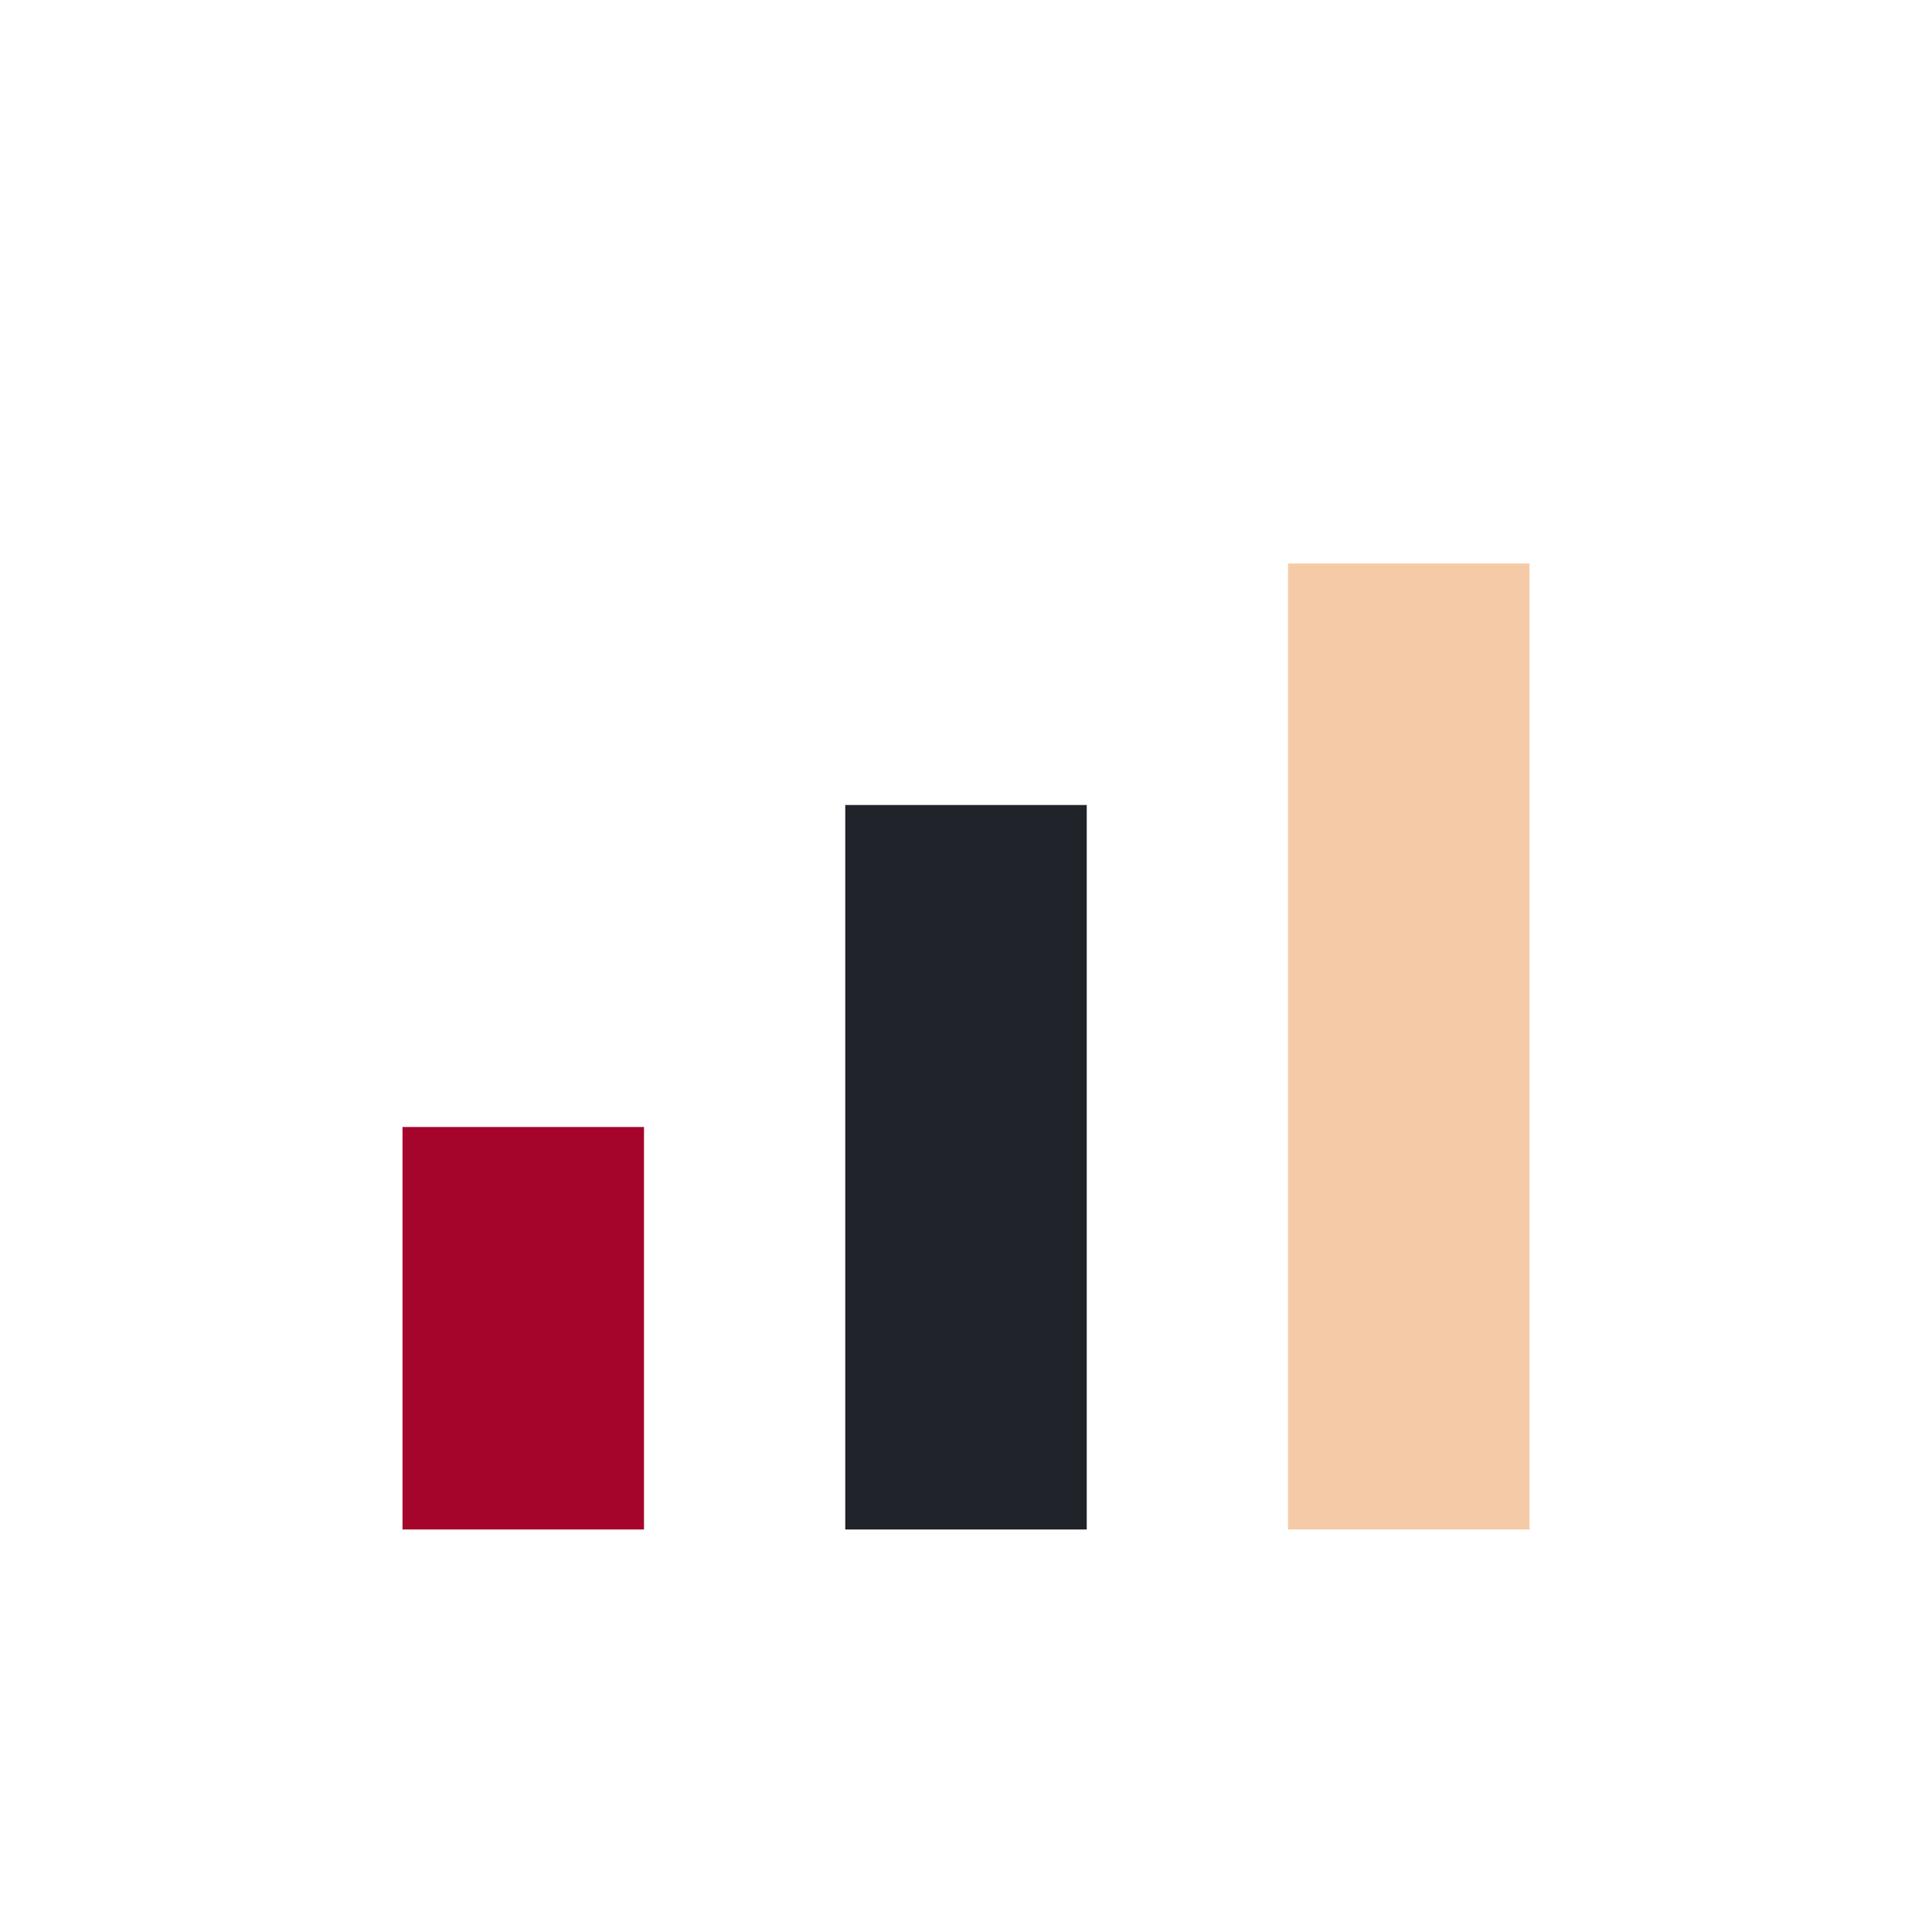
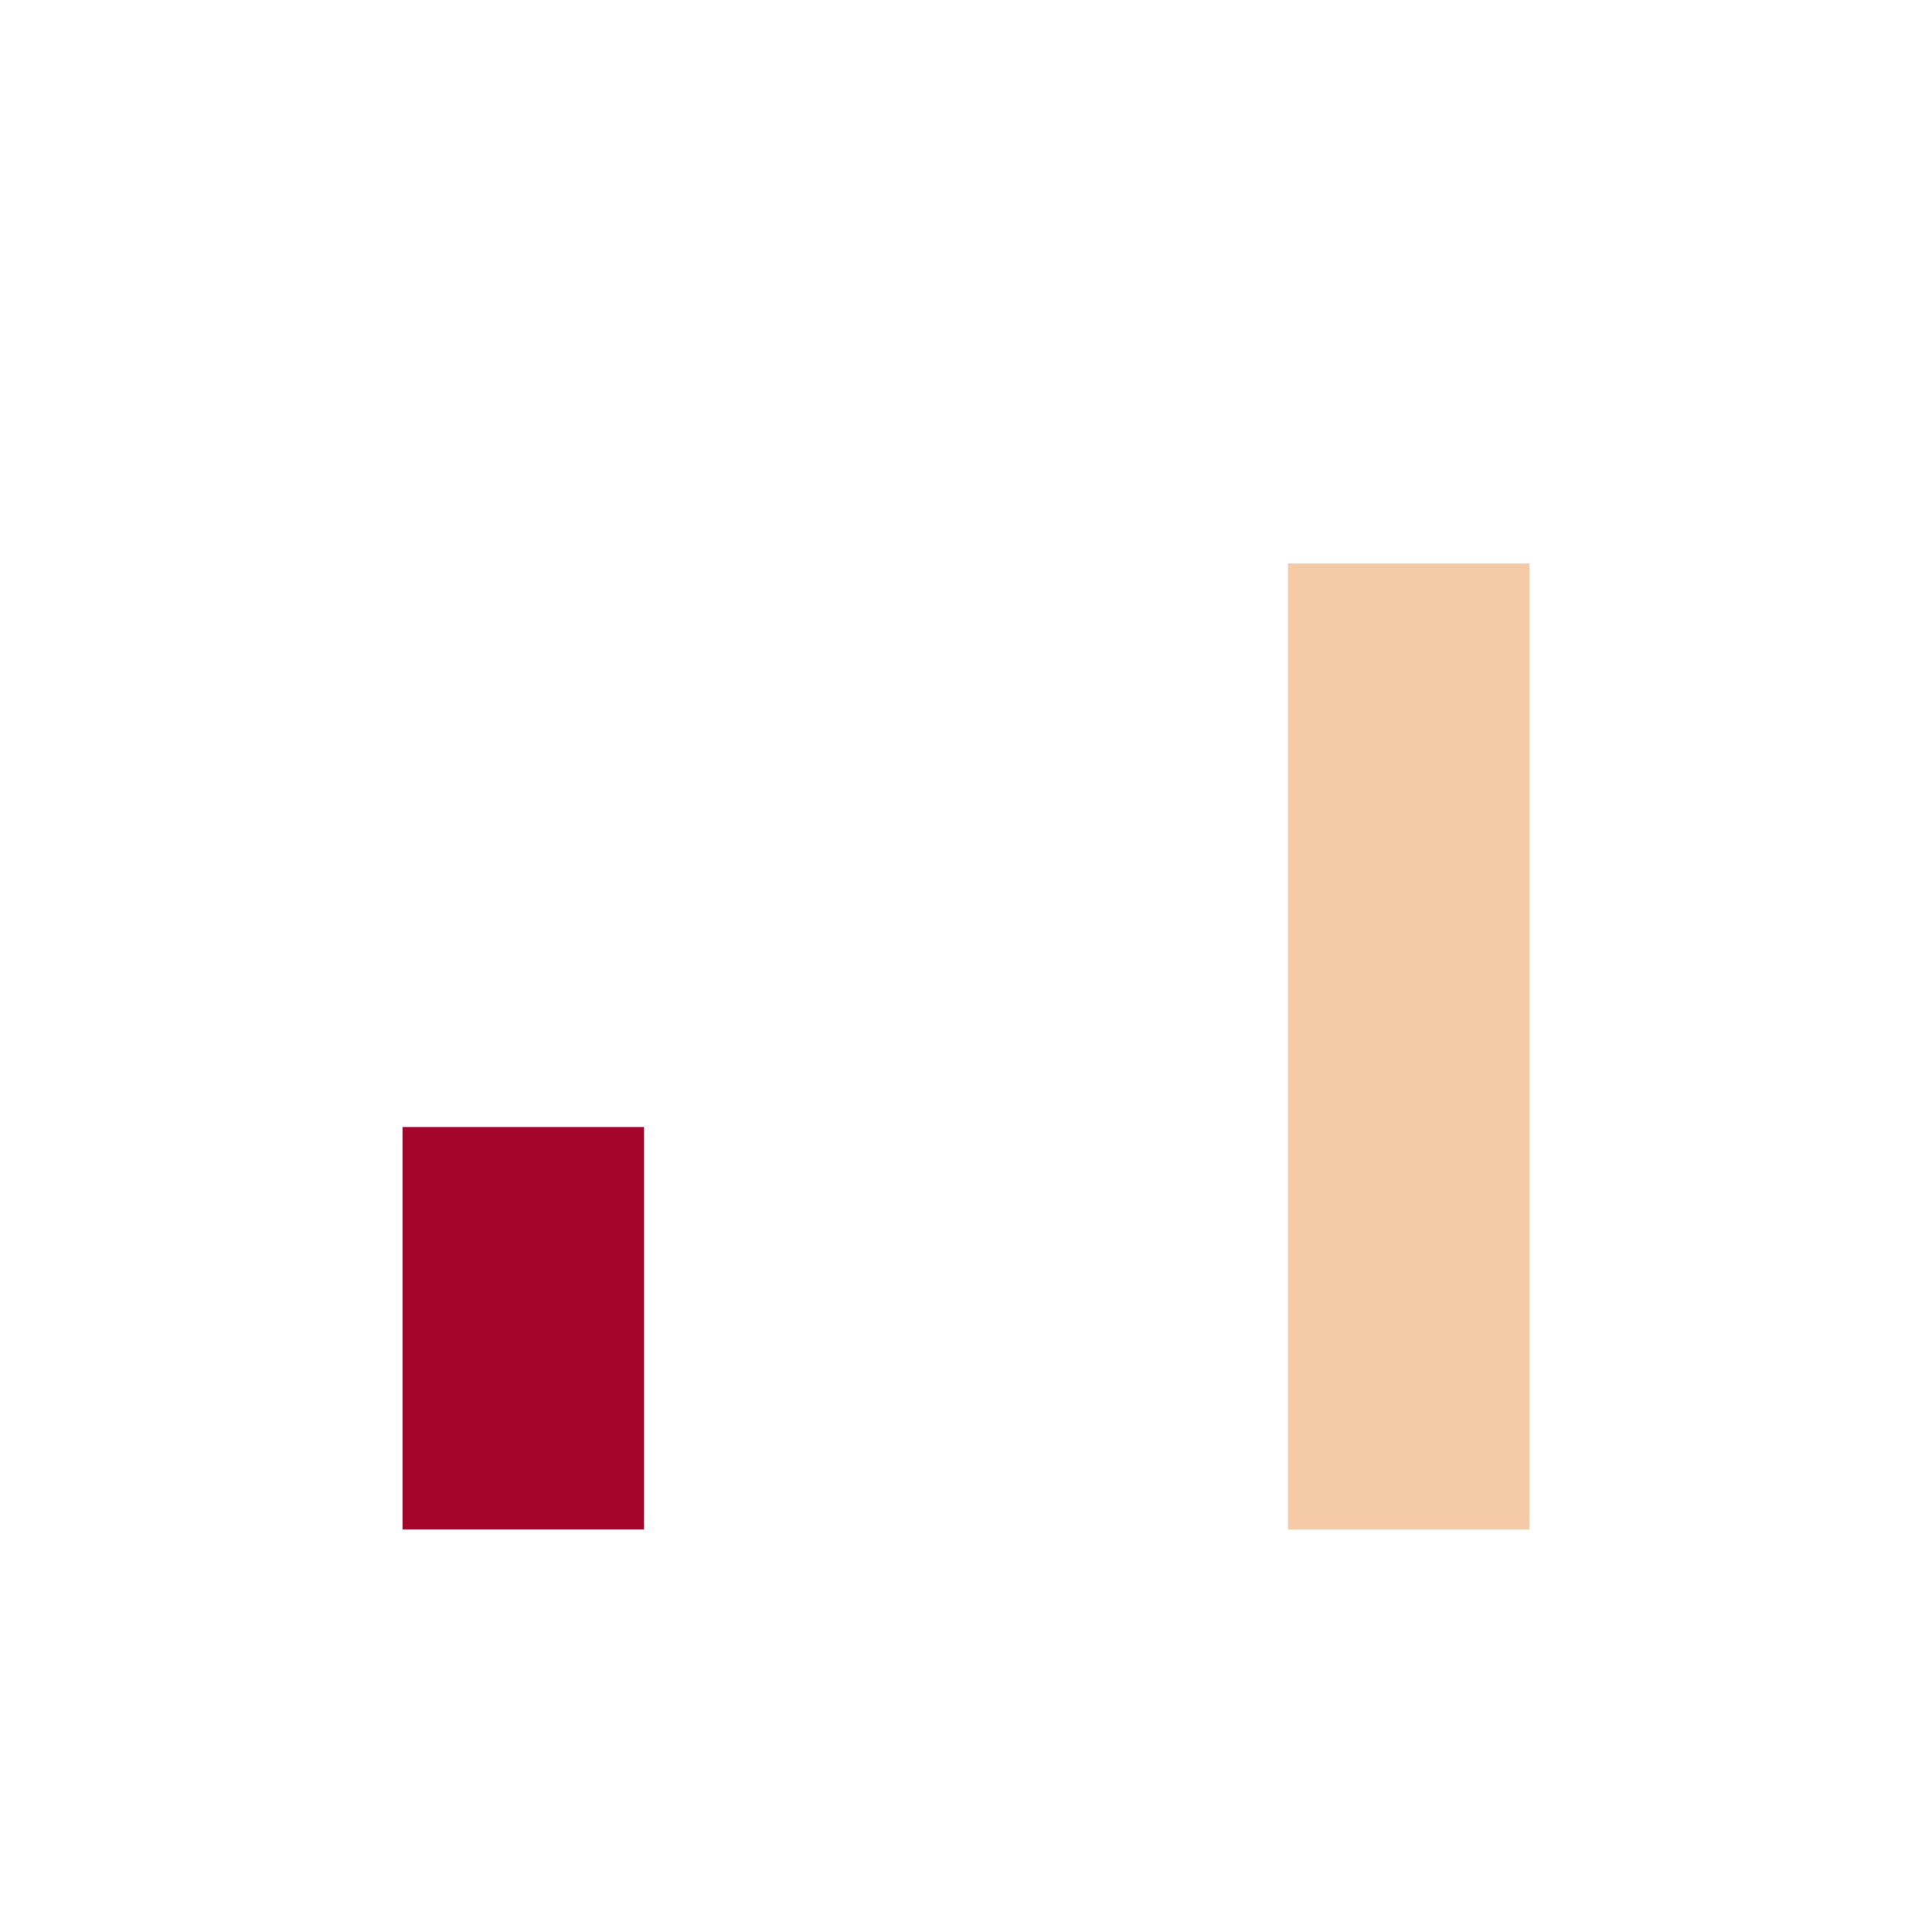
<svg xmlns="http://www.w3.org/2000/svg" width="24" height="24" viewBox="0 0 24 24">
  <rect x="5" y="14" width="3" height="5" fill="#A5052B" />
-   <rect x="10.5" y="10" width="3" height="9" fill="#20232A" />
  <rect x="16" y="7" width="3" height="12" fill="#F5CBA7" />
</svg>